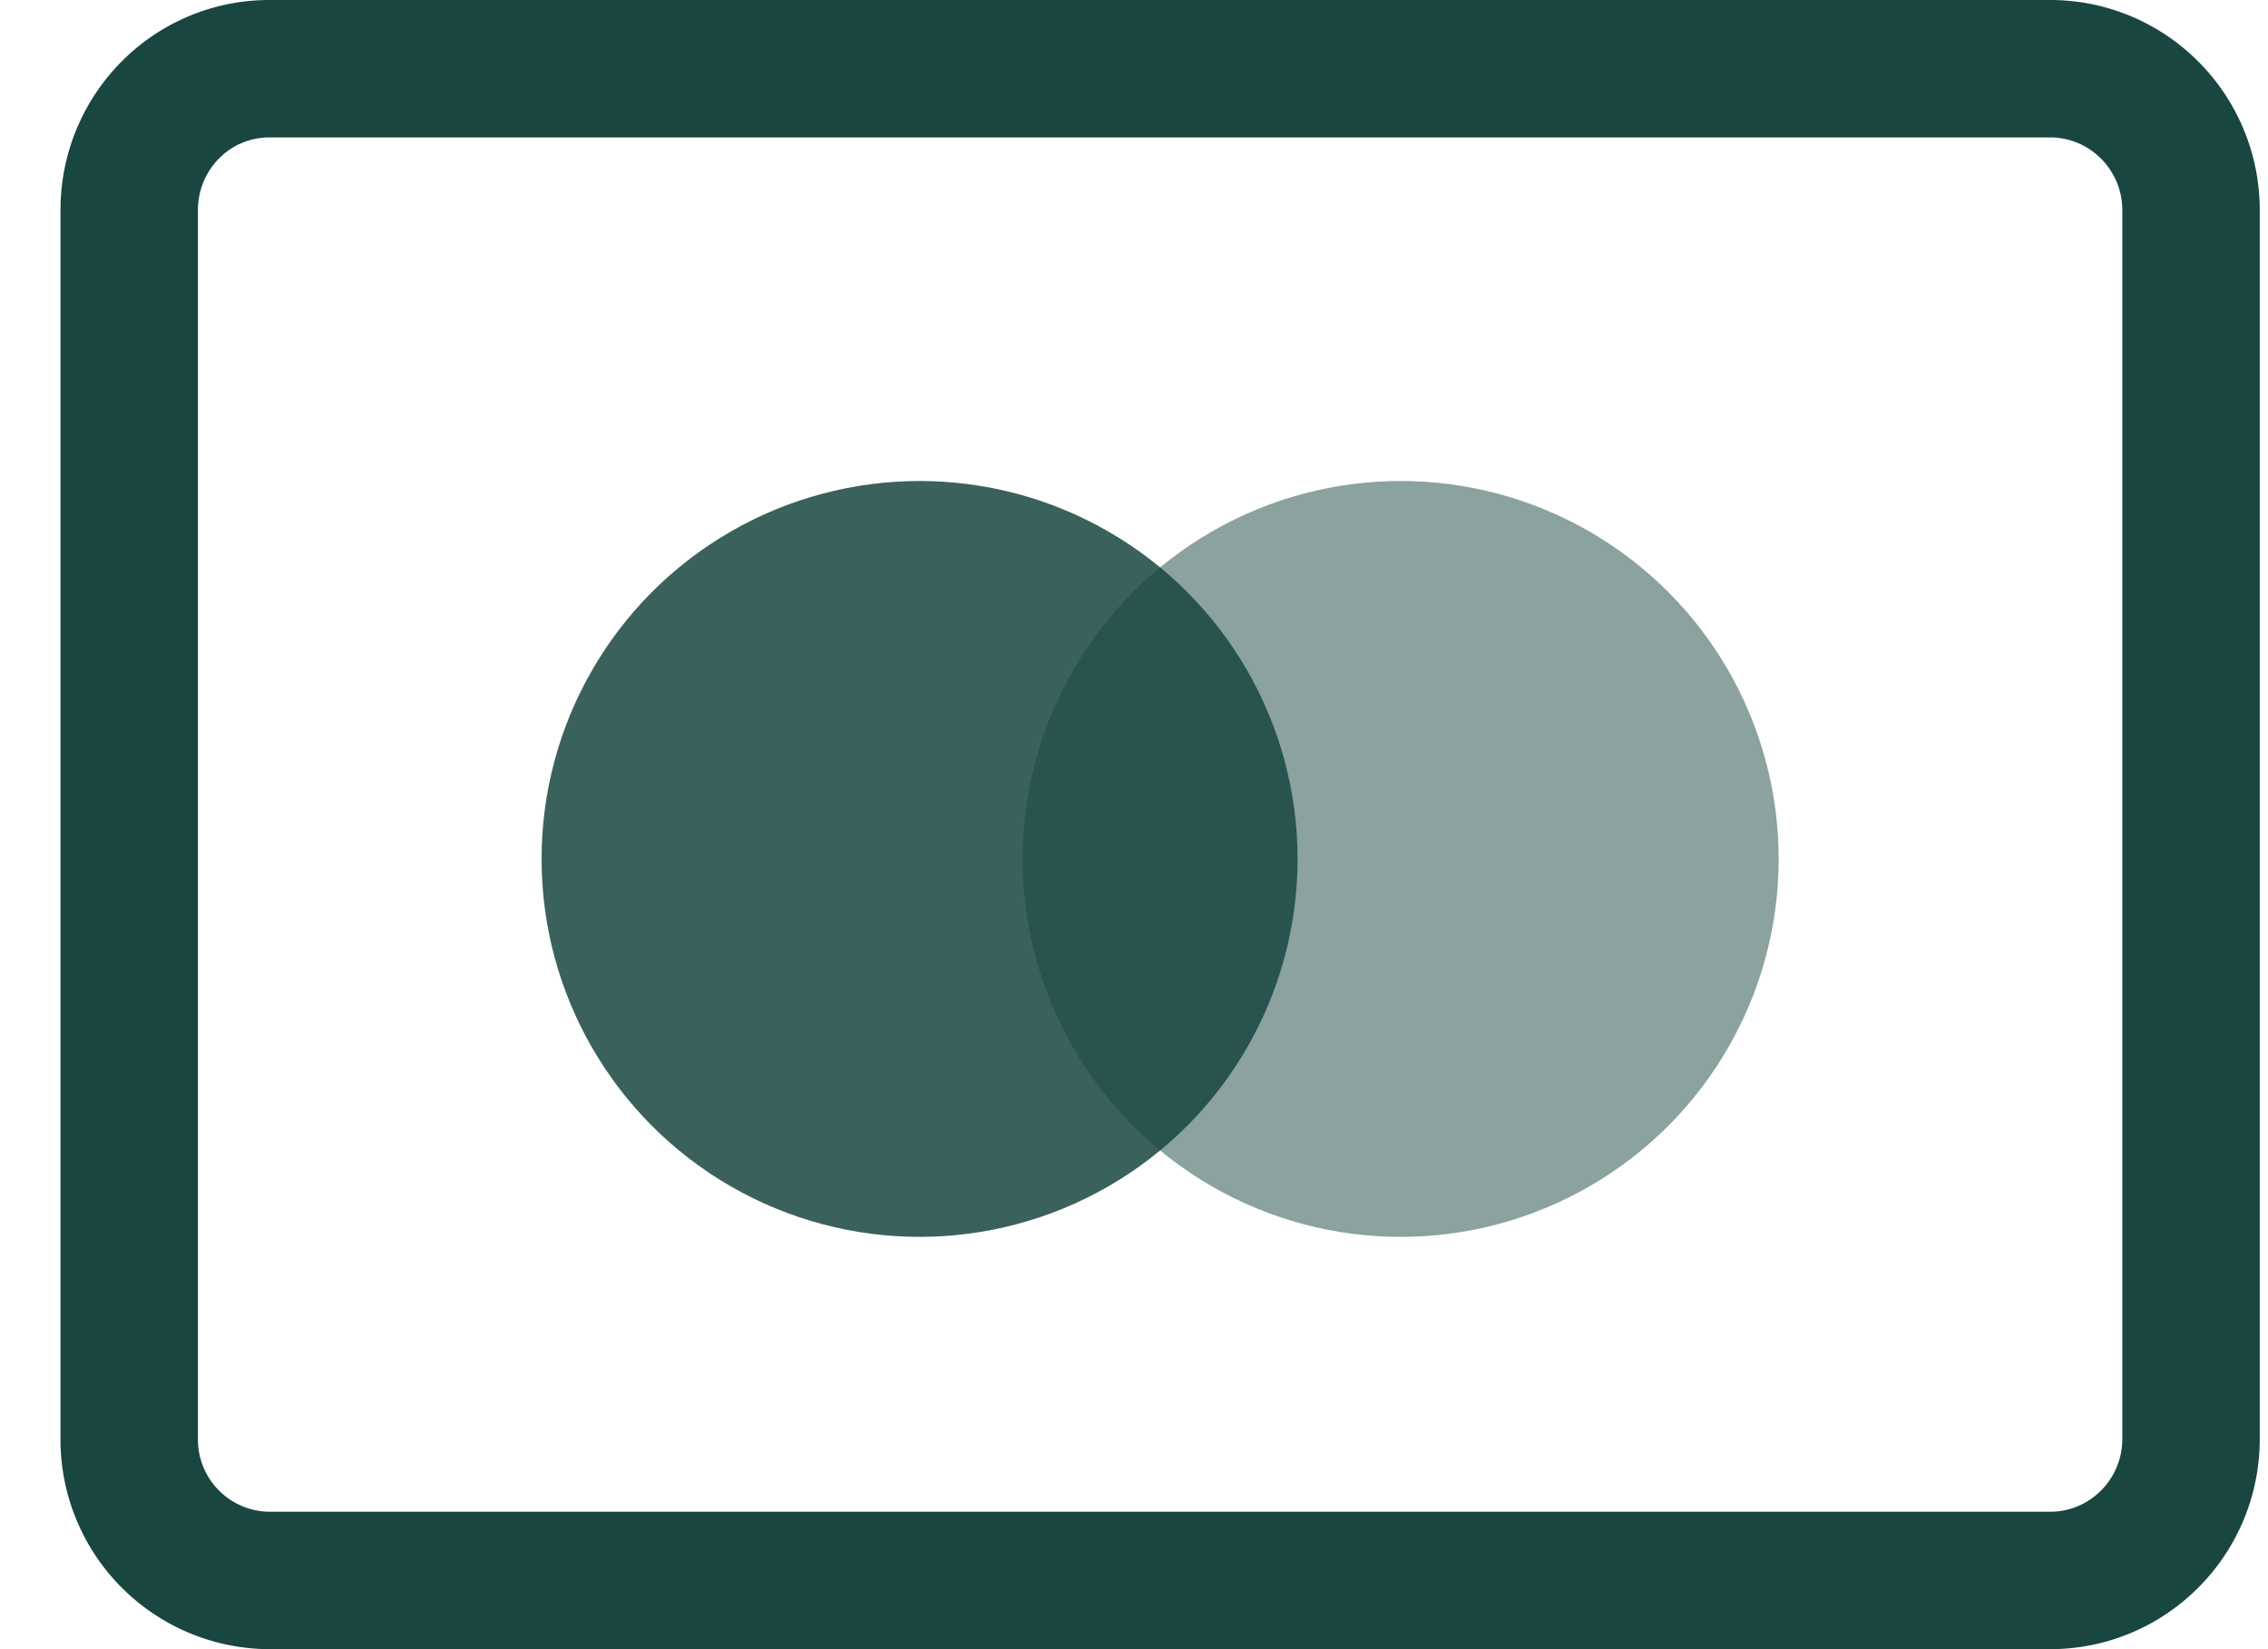
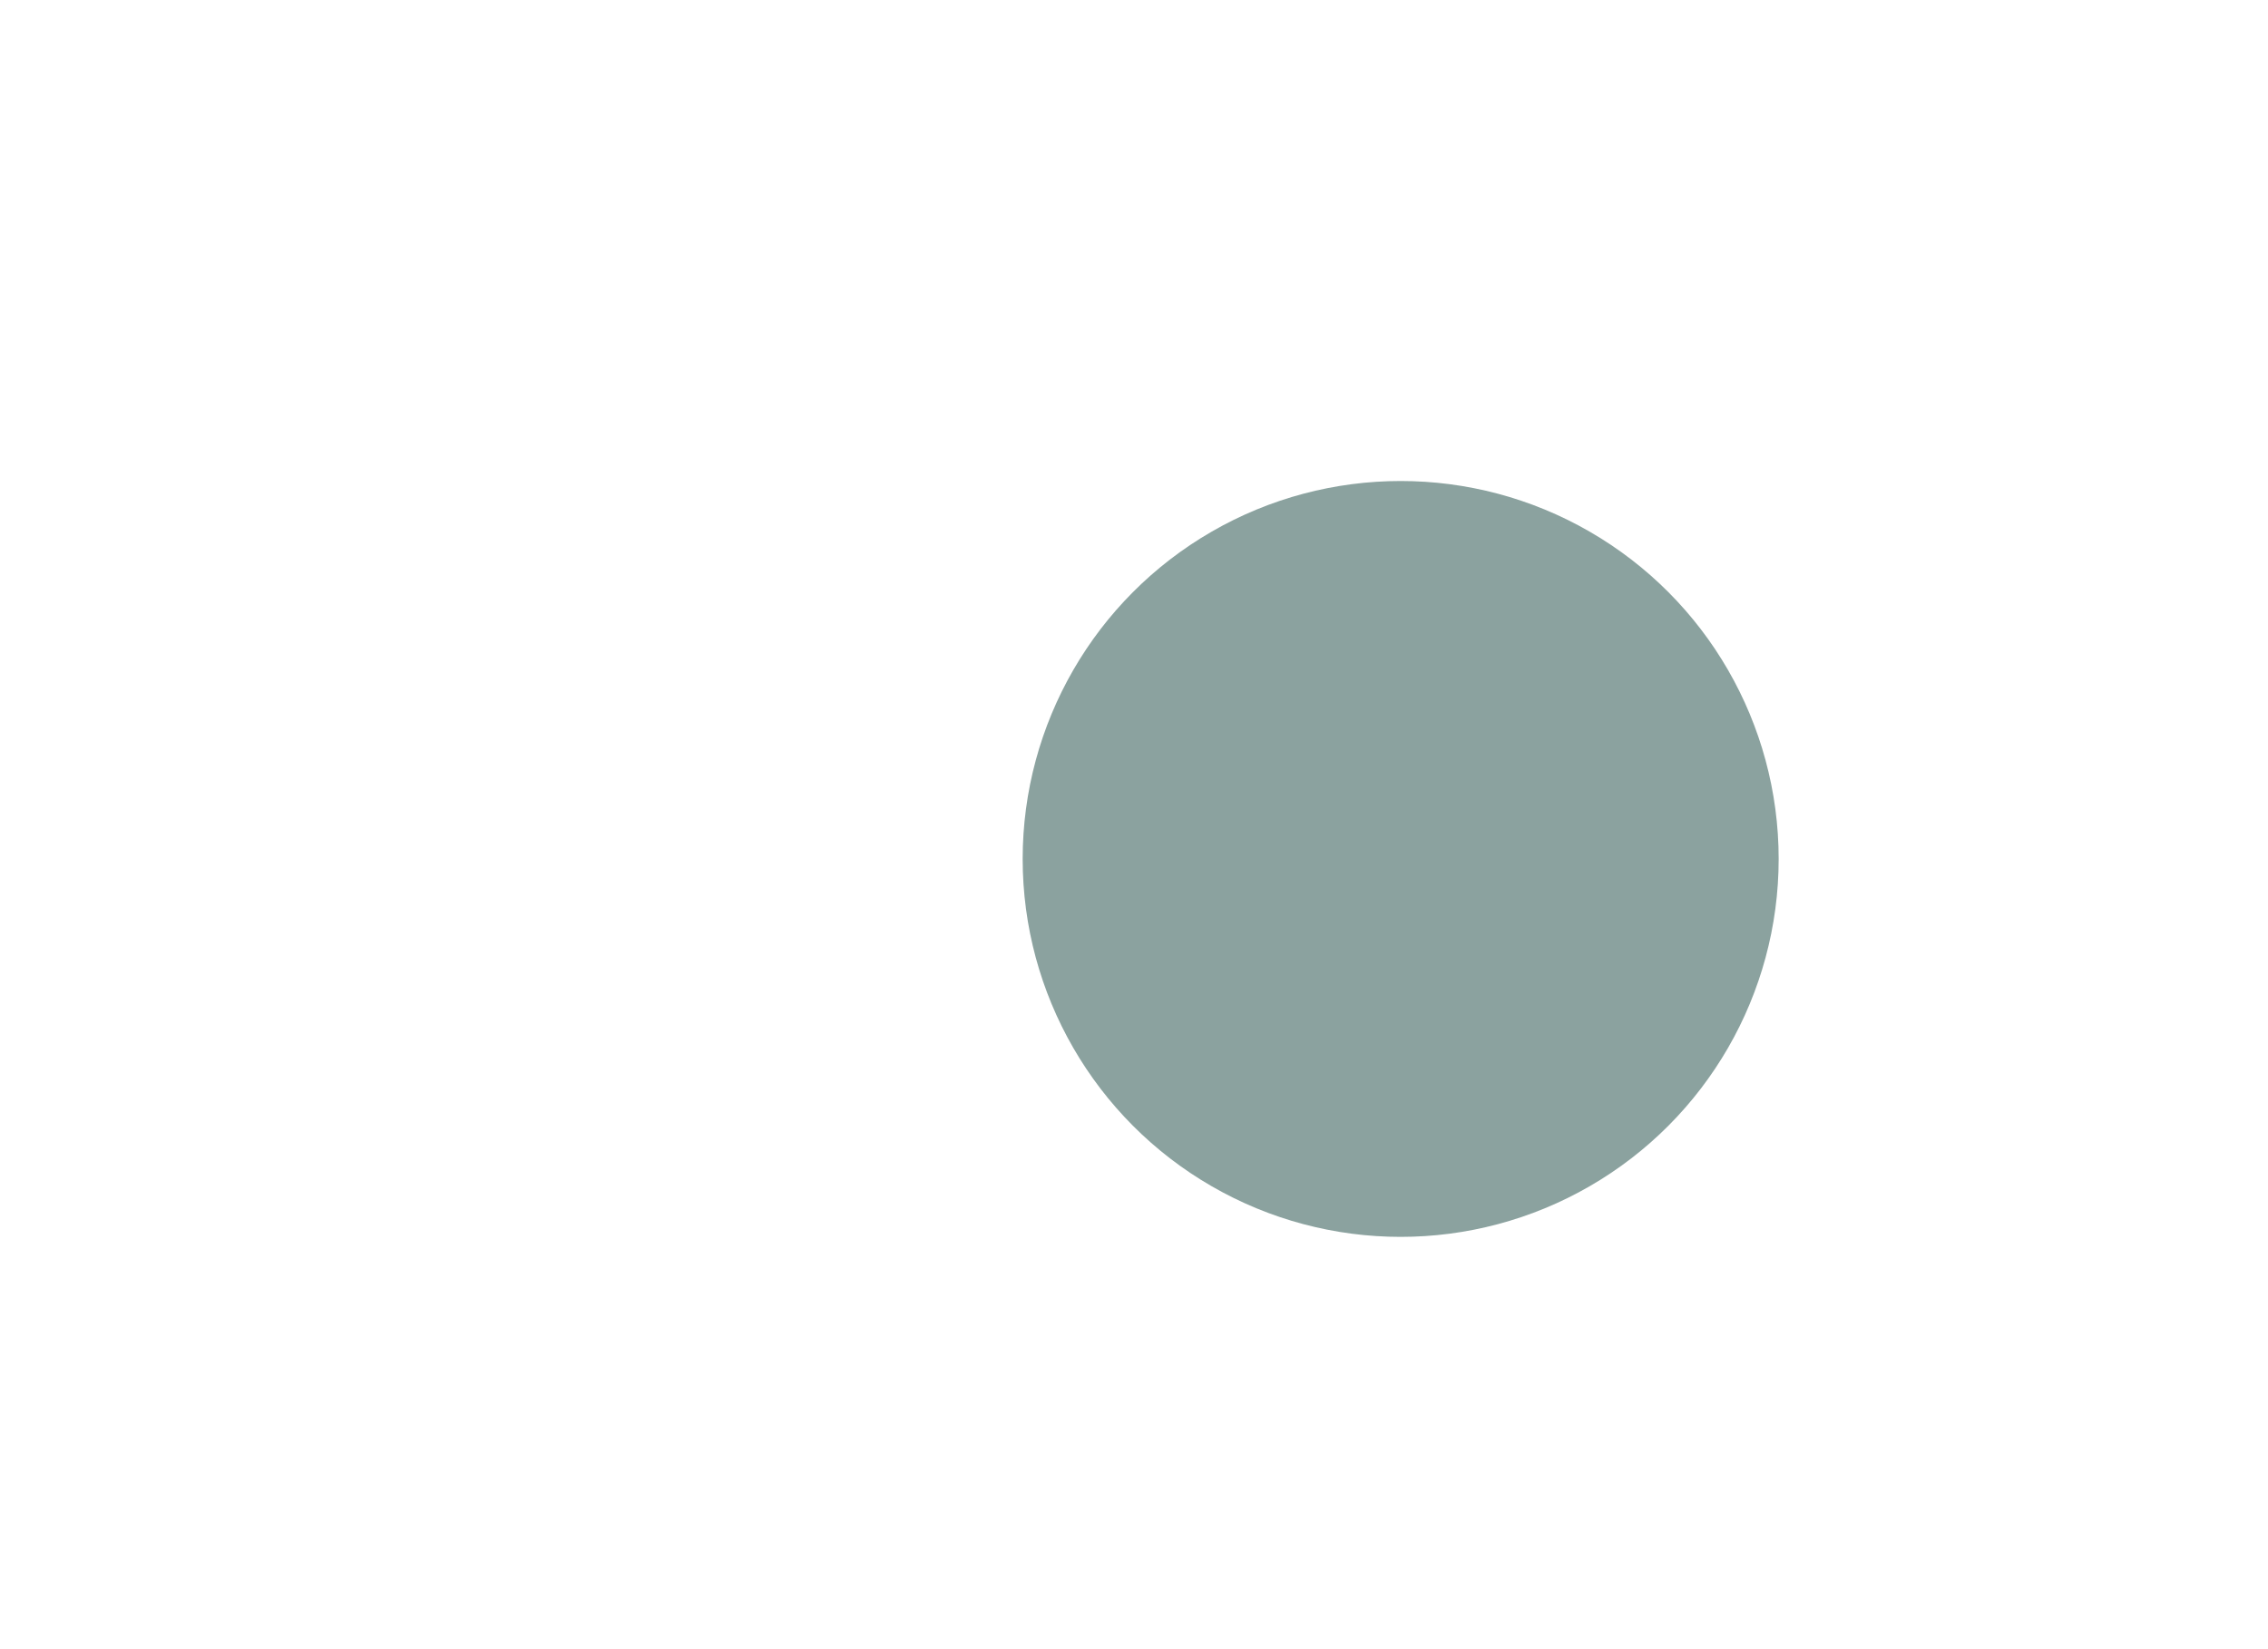
<svg xmlns="http://www.w3.org/2000/svg" width="33" height="24" viewBox="0 0 33 24">
  <g transform="translate(1.75 1)" fill="none" fill-rule="evenodd">
-     <path d="M28.08 22H2.17a2.05 2.05 0 0 1-2.04-2.06V2.06C.13.92 1.04 0 2.17 0h25.91c1.13 0 2.05.92 2.05 2.06v17.88c0 1.14-.92 2.06-2.05 2.06Z" stroke="#194641" stroke-width="2" stroke-linecap="square" />
-     <circle fill="#194641" fill-rule="nonzero" opacity=".85" cx="11.63" cy="11.5" r="5.5" />
    <circle fill="#194641" fill-rule="nonzero" opacity=".5" cx="18.63" cy="11.5" r="5.5" />
  </g>
</svg>